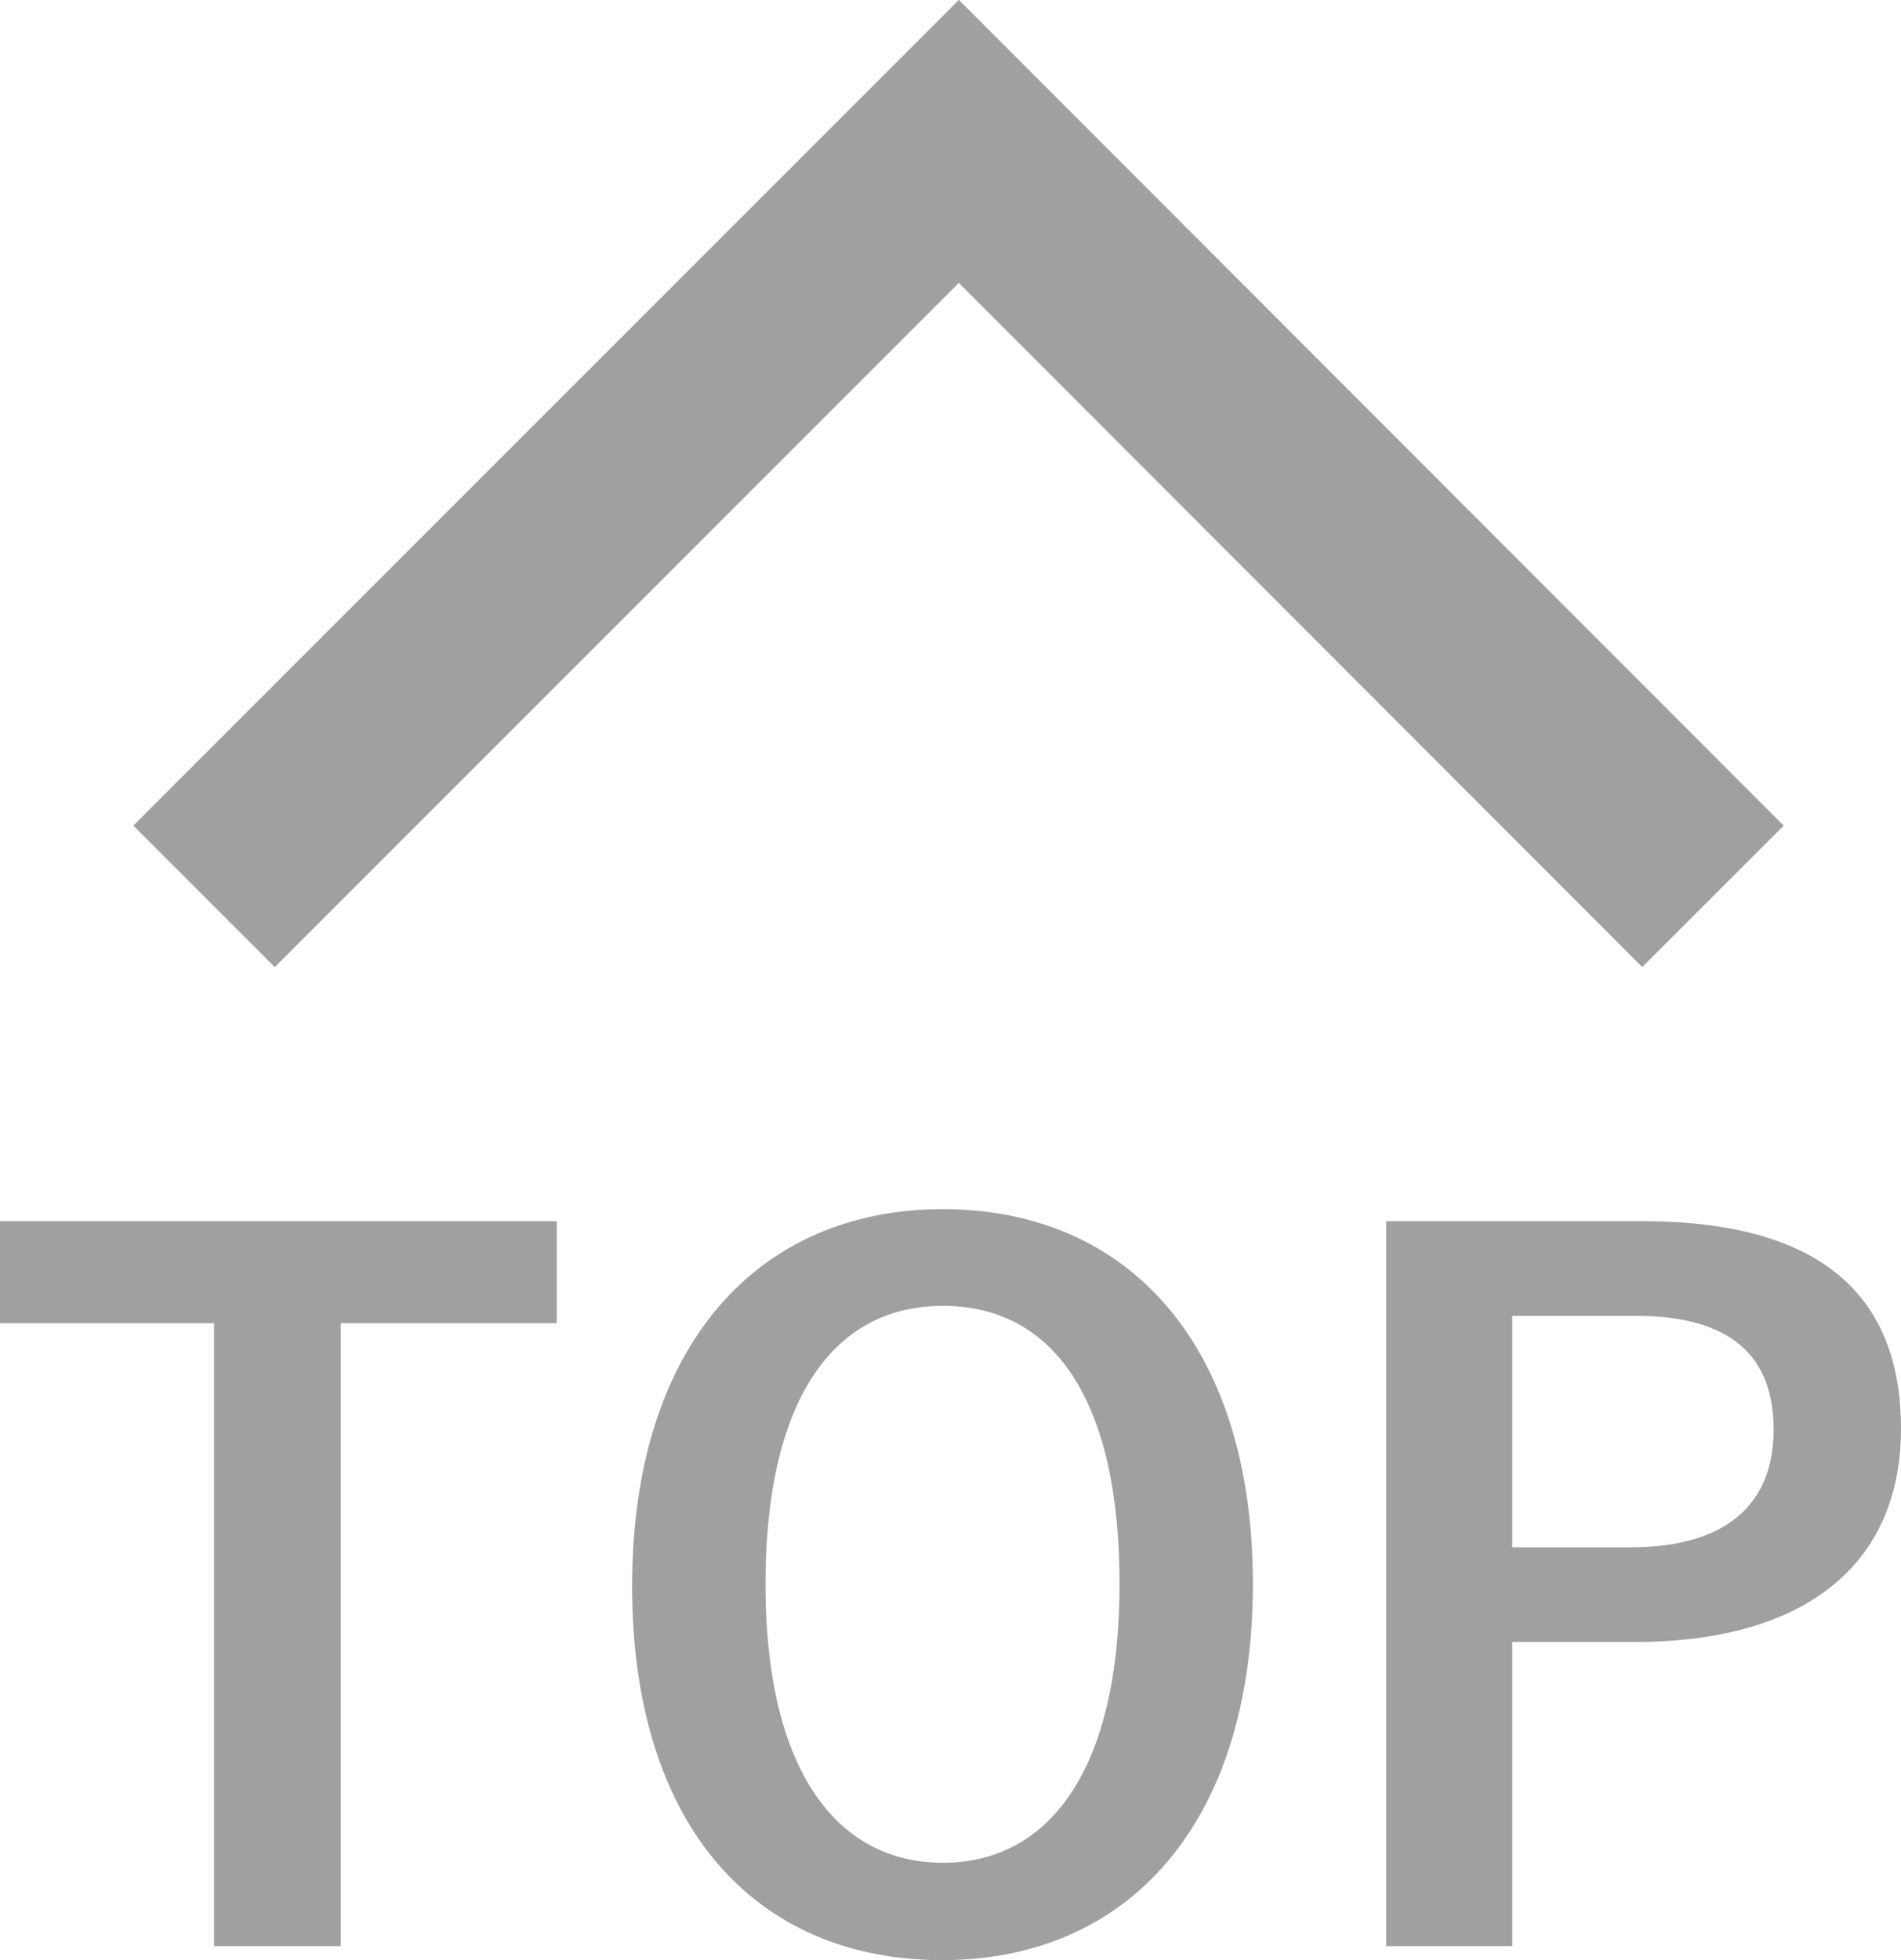
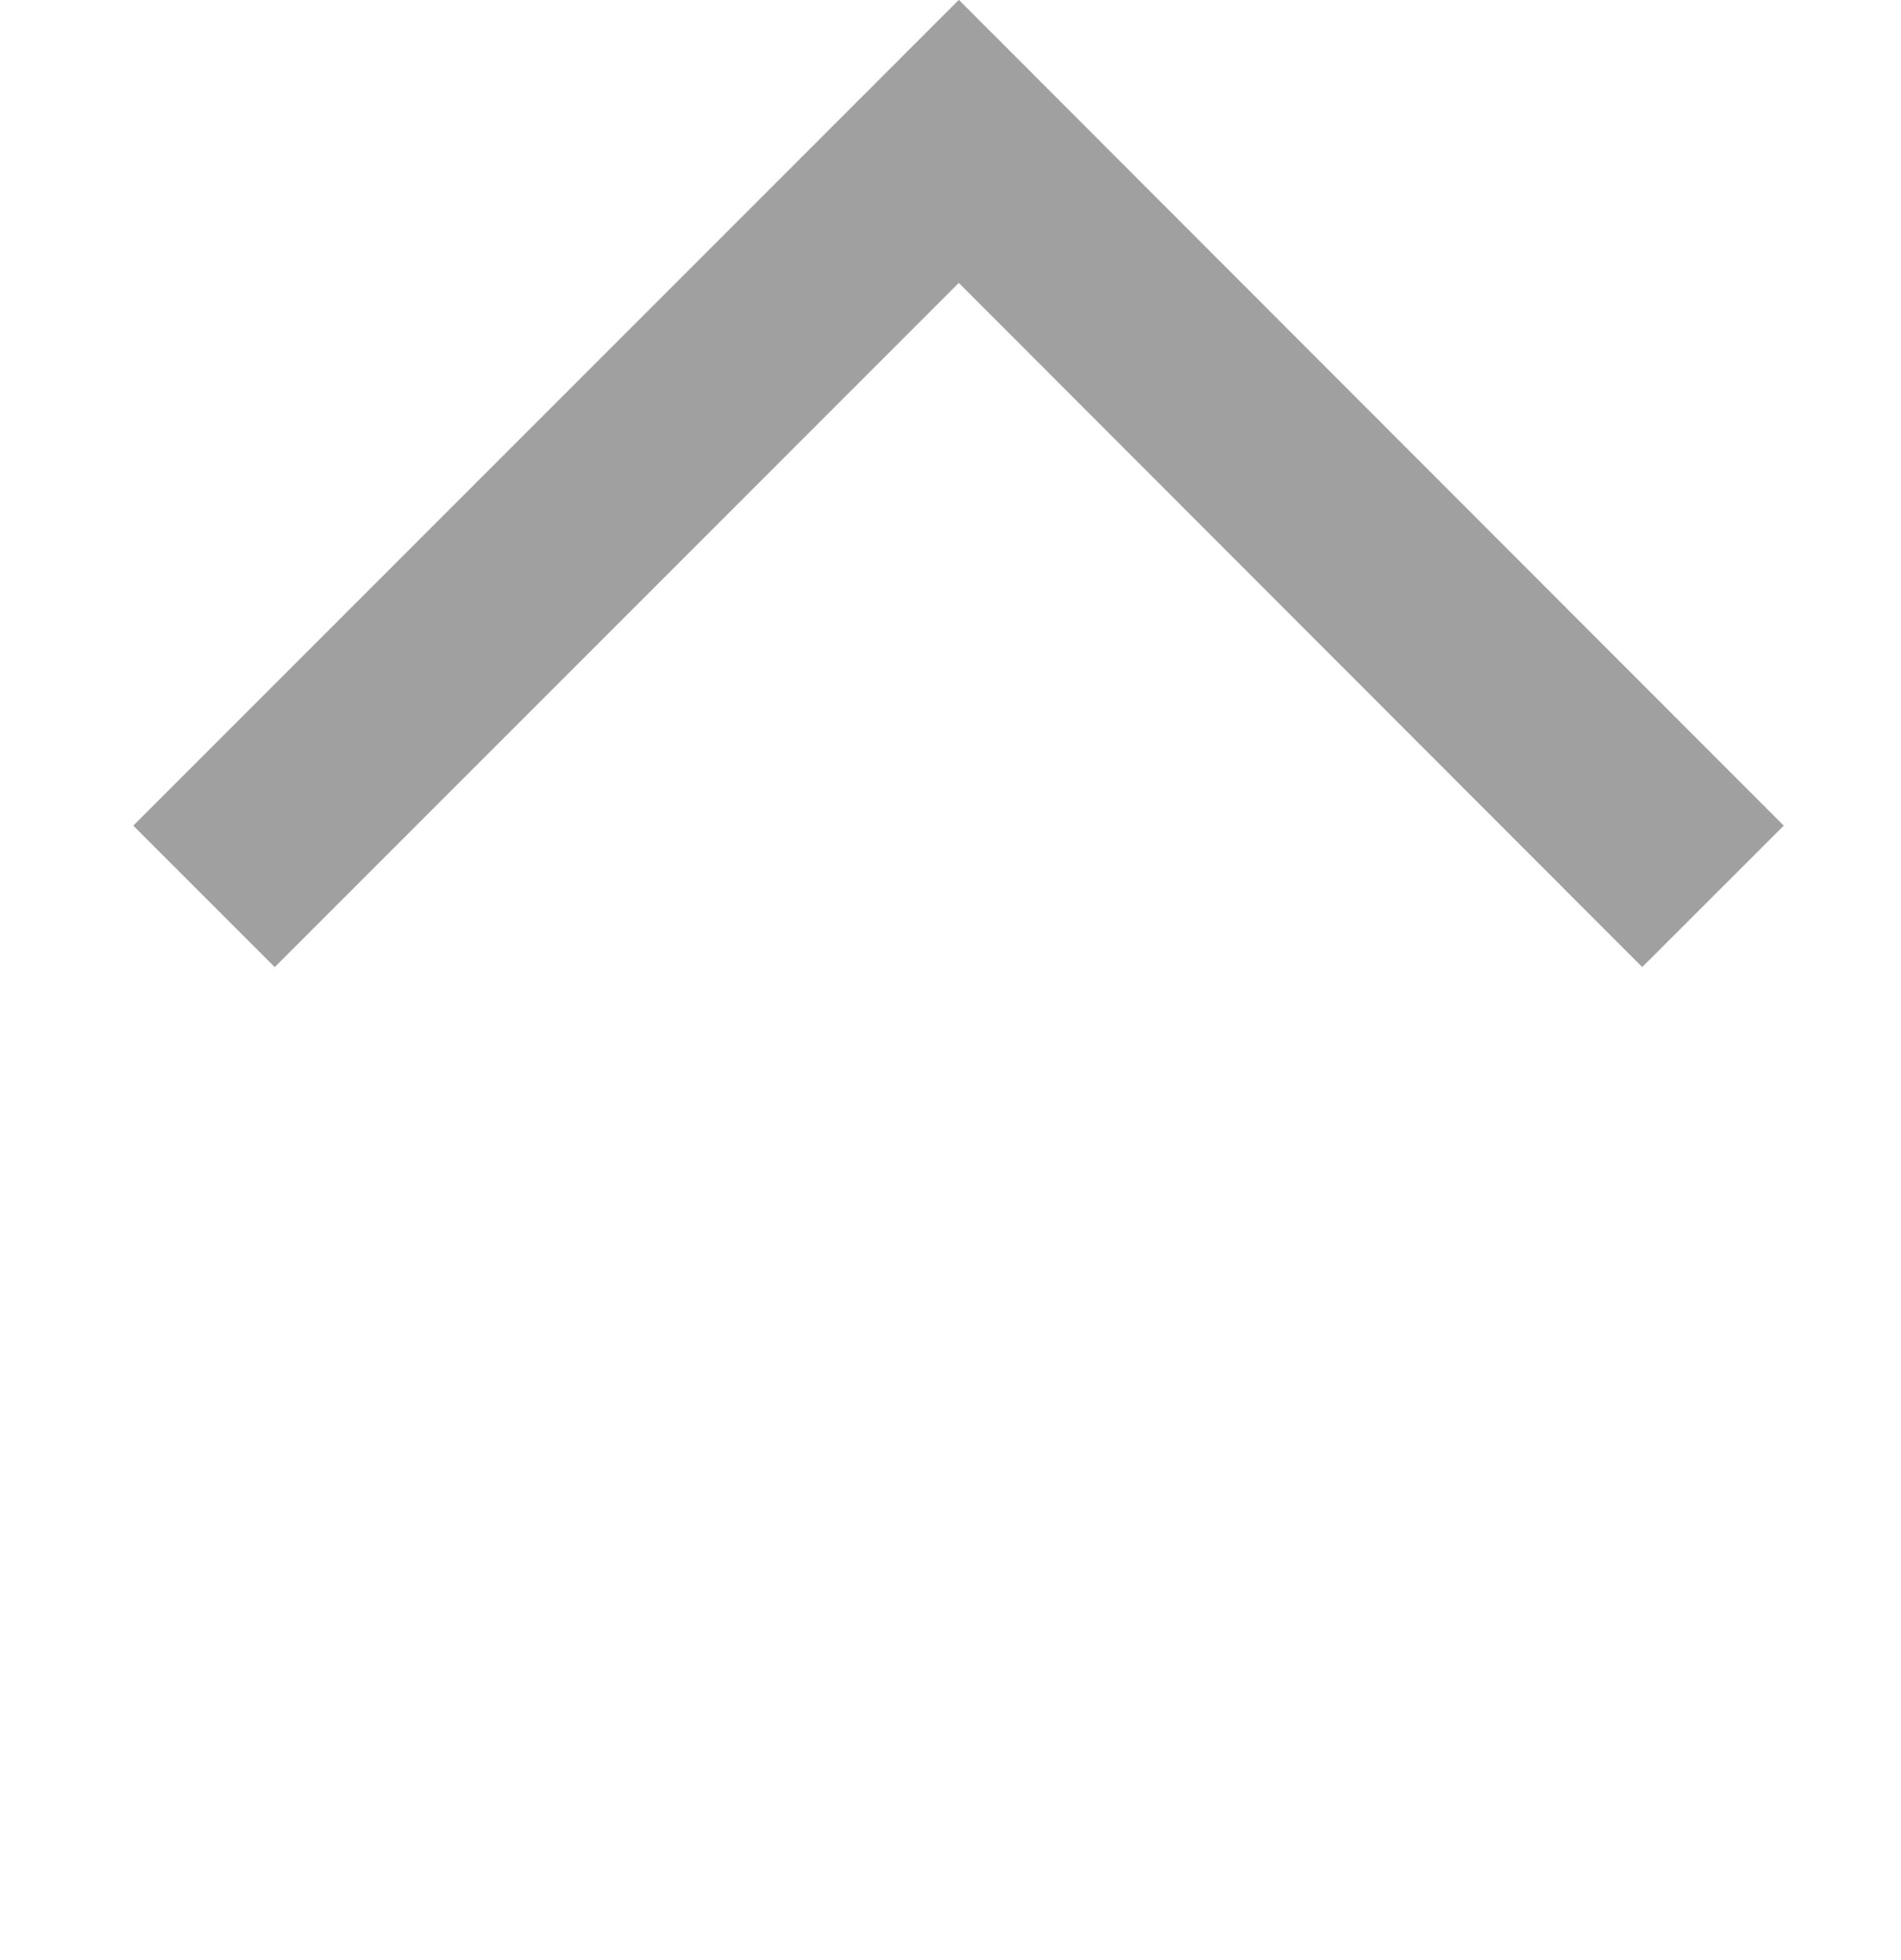
<svg xmlns="http://www.w3.org/2000/svg" width="28.51" height="29.39">
  <g id="レイヤー_2" data-name="レイヤー 2">
    <g id="レイヤー_1-2" data-name="レイヤー 1">
      <path fill="none" stroke="#a0a0a0" stroke-miterlimit="10" stroke-width="3" d="M3.06 13.44L14.38 2.12l11.31 11.32" />
-       <path d="M8.35 19.84H5.11v9.34h-1.9v-9.34H0v-1.53h8.35zm10.44 3.91c0 3.59-1.87 5.64-4.66 5.64s-4.65-2-4.65-5.61 1.89-5.65 4.66-5.65 4.65 2.02 4.65 5.62zm-7.31 0c0 2.78 1.06 4.18 2.66 4.18s2.65-1.4 2.65-4.18-1-4.17-2.65-4.17-2.66 1.42-2.66 4.18zm13.15-5.44c2.67 0 3.88 1.11 3.88 3.11s-1.39 3.2-4 3.2h-1.83v4.56h-1.89V18.31zm-1.95 4.89h1.78c1.44 0 2.14-.66 2.14-1.76s-.63-1.71-2.07-1.71h-1.85z" fill="#a0a0a0" />
    </g>
  </g>
</svg>